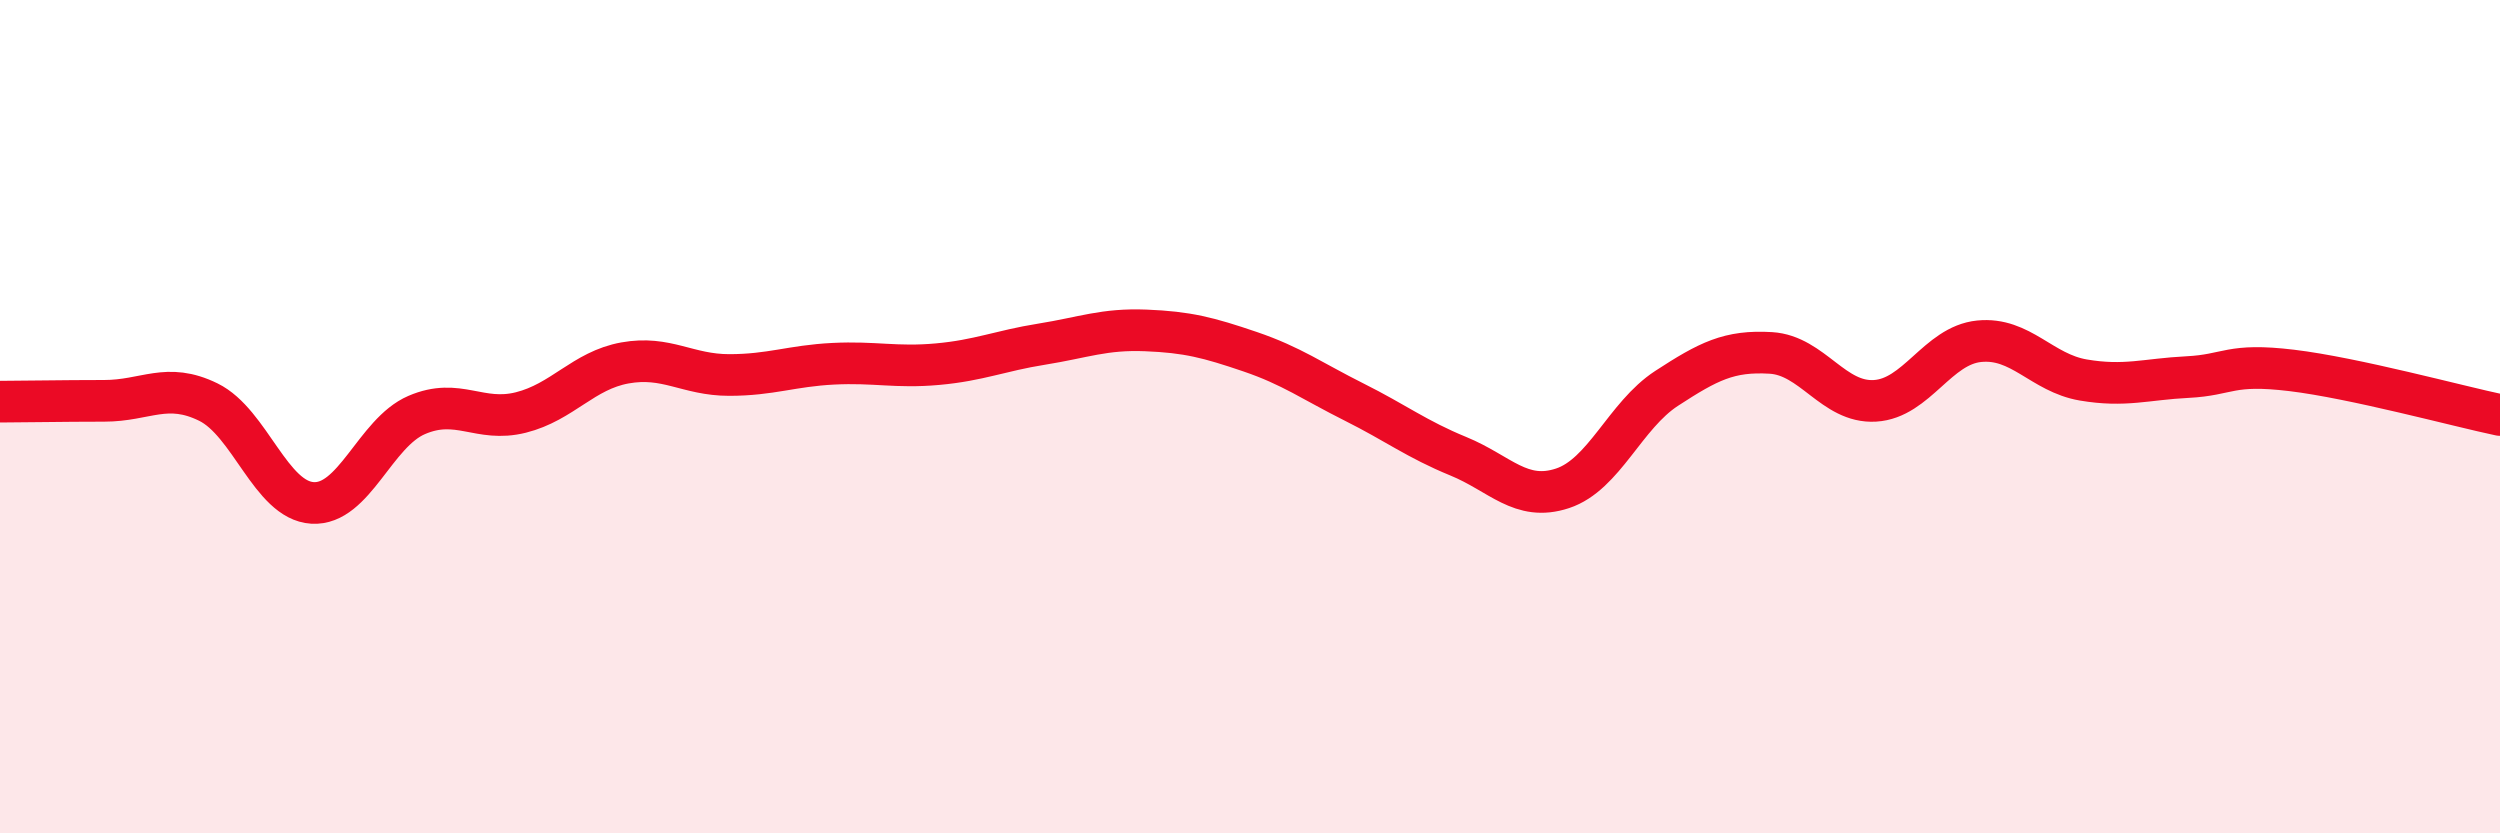
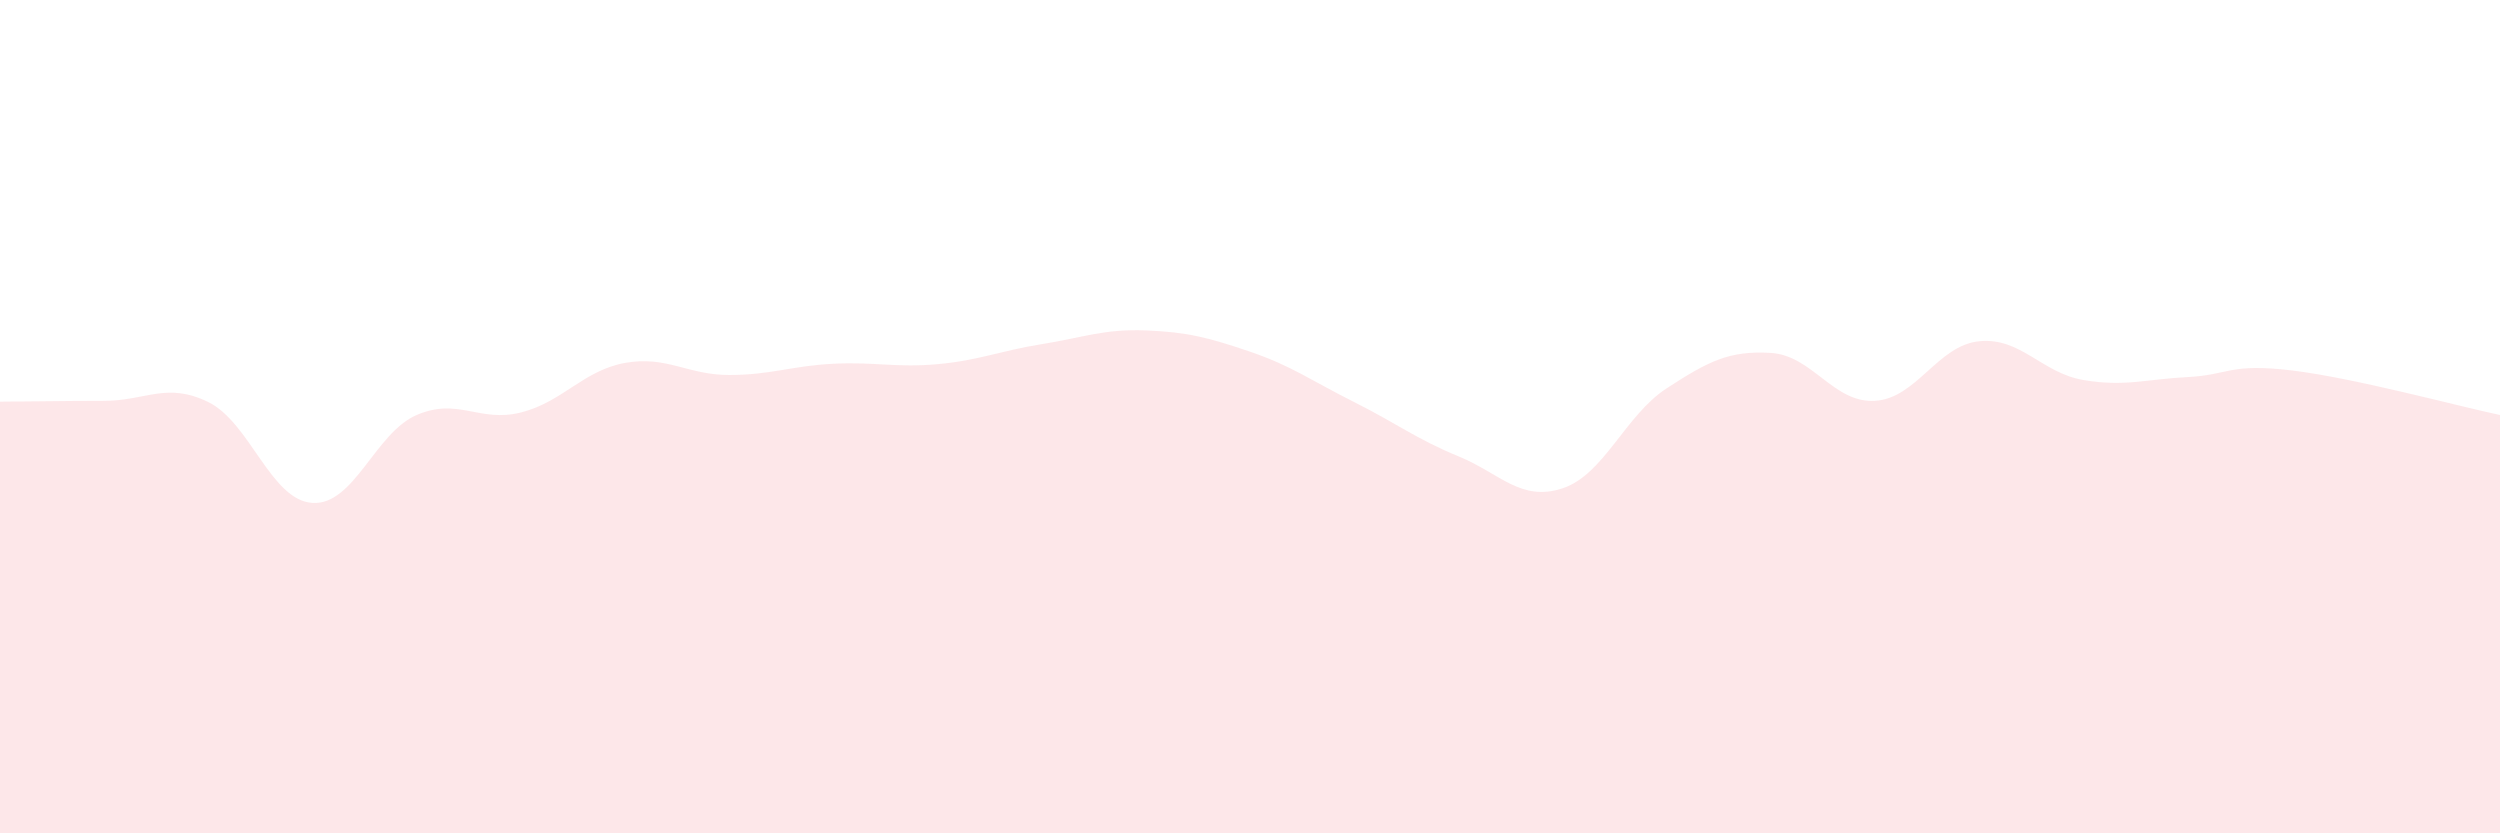
<svg xmlns="http://www.w3.org/2000/svg" width="60" height="20" viewBox="0 0 60 20">
  <path d="M 0,9.64 C 0.5,9.64 1.5,9.62 2.5,9.62 C 3.5,9.62 4,9.16 5,9.65 C 6,10.14 6.5,12.01 7.5,12.07 C 8.5,12.13 9,10.39 10,9.96 C 11,9.53 11.5,10.15 12.5,9.9 C 13.5,9.65 14,8.89 15,8.71 C 16,8.53 16.5,9 17.5,9 C 18.5,9 19,8.78 20,8.73 C 21,8.68 21.5,8.83 22.5,8.74 C 23.5,8.65 24,8.42 25,8.26 C 26,8.1 26.5,7.89 27.5,7.93 C 28.5,7.97 29,8.1 30,8.44 C 31,8.78 31.5,9.15 32.5,9.65 C 33.5,10.15 34,10.54 35,10.95 C 36,11.36 36.5,12.05 37.5,11.72 C 38.5,11.39 39,9.97 40,9.32 C 41,8.67 41.5,8.41 42.5,8.47 C 43.5,8.53 44,9.68 45,9.62 C 46,9.56 46.5,8.29 47.5,8.19 C 48.5,8.09 49,8.95 50,9.12 C 51,9.29 51.5,9.1 52.5,9.05 C 53.5,9 53.5,8.71 55,8.89 C 56.5,9.07 59,9.75 60,9.96L60 20L0 20Z" fill="#EB0A25" opacity="0.1" stroke-linecap="round" stroke-linejoin="round" />
-   <path d="M 0,9.64 C 0.5,9.64 1.5,9.62 2.5,9.62 C 3.5,9.62 4,9.16 5,9.65 C 6,10.14 6.5,12.01 7.5,12.07 C 8.5,12.13 9,10.39 10,9.96 C 11,9.53 11.5,10.15 12.5,9.9 C 13.5,9.65 14,8.89 15,8.71 C 16,8.53 16.5,9 17.5,9 C 18.5,9 19,8.78 20,8.73 C 21,8.68 21.5,8.83 22.5,8.74 C 23.5,8.65 24,8.42 25,8.26 C 26,8.1 26.5,7.89 27.5,7.93 C 28.5,7.97 29,8.1 30,8.44 C 31,8.78 31.5,9.15 32.5,9.65 C 33.5,10.15 34,10.54 35,10.95 C 36,11.36 36.5,12.05 37.5,11.72 C 38.5,11.39 39,9.97 40,9.32 C 41,8.67 41.5,8.41 42.5,8.47 C 43.5,8.53 44,9.68 45,9.62 C 46,9.56 46.5,8.29 47.5,8.19 C 48.5,8.09 49,8.95 50,9.12 C 51,9.29 51.5,9.1 52.5,9.05 C 53.5,9 53.5,8.71 55,8.89 C 56.5,9.07 59,9.75 60,9.96" stroke="#EB0A25" stroke-width="1" fill="none" stroke-linecap="round" stroke-linejoin="round" />
</svg>